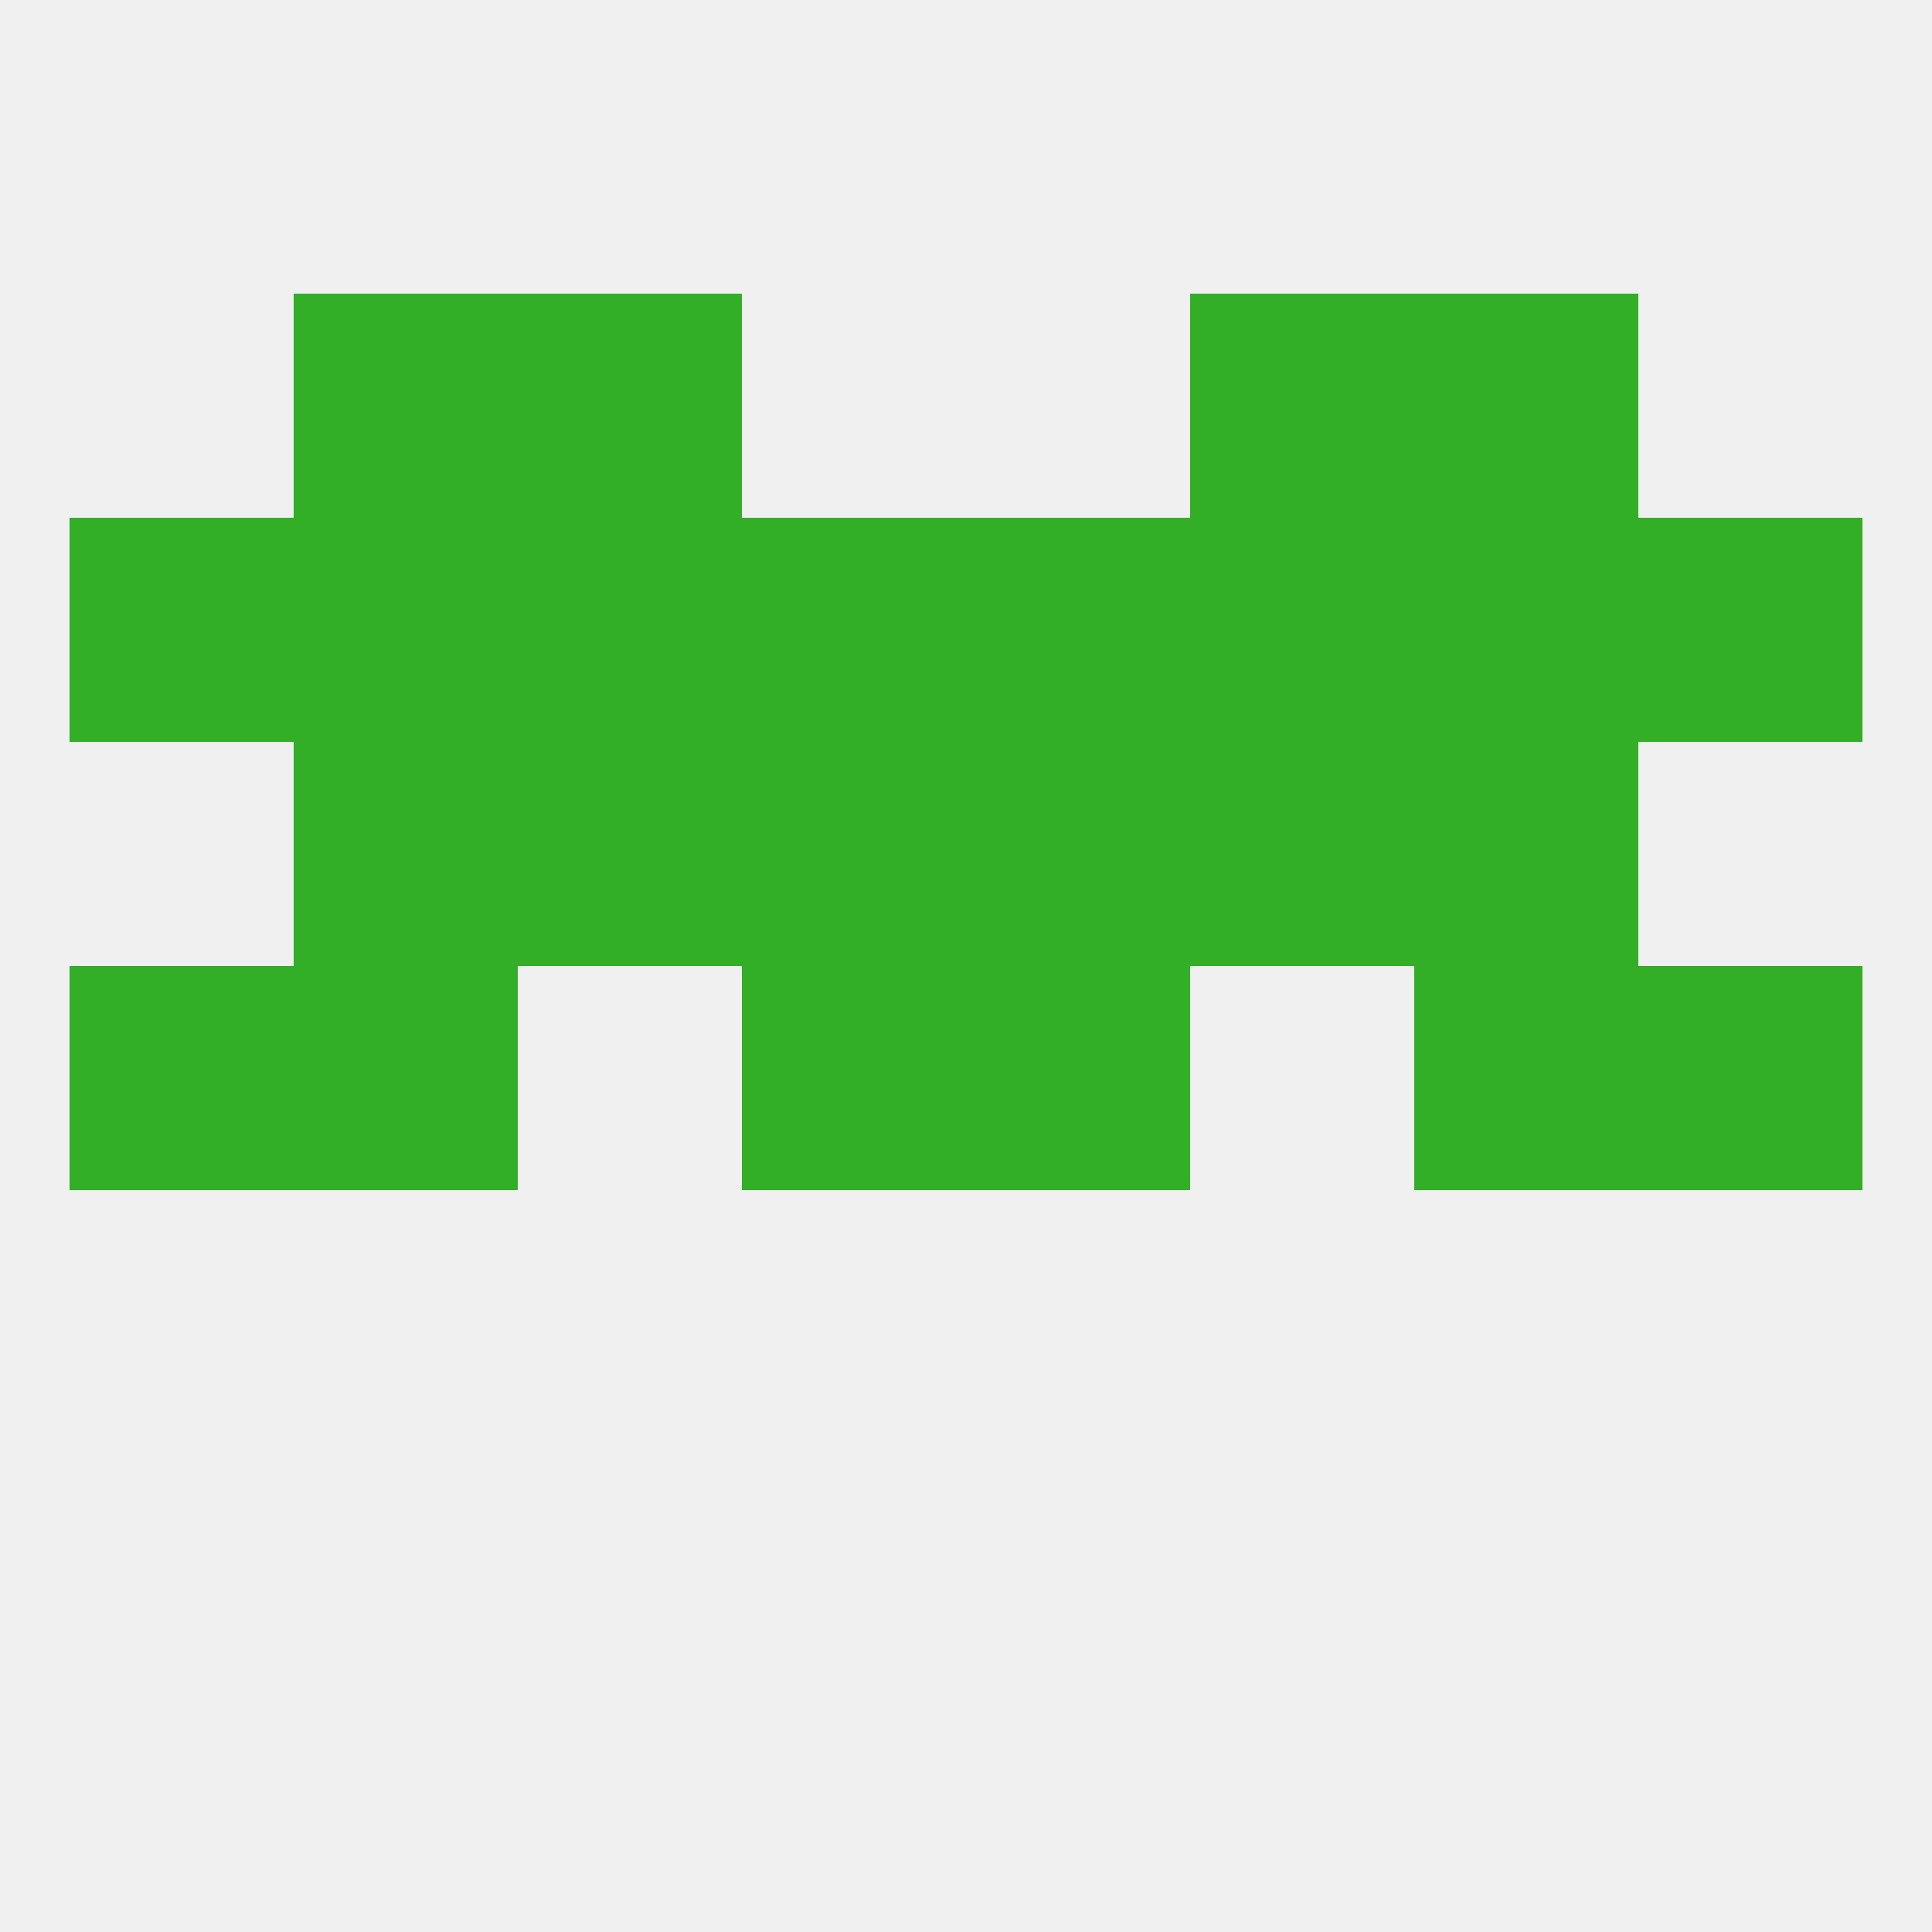
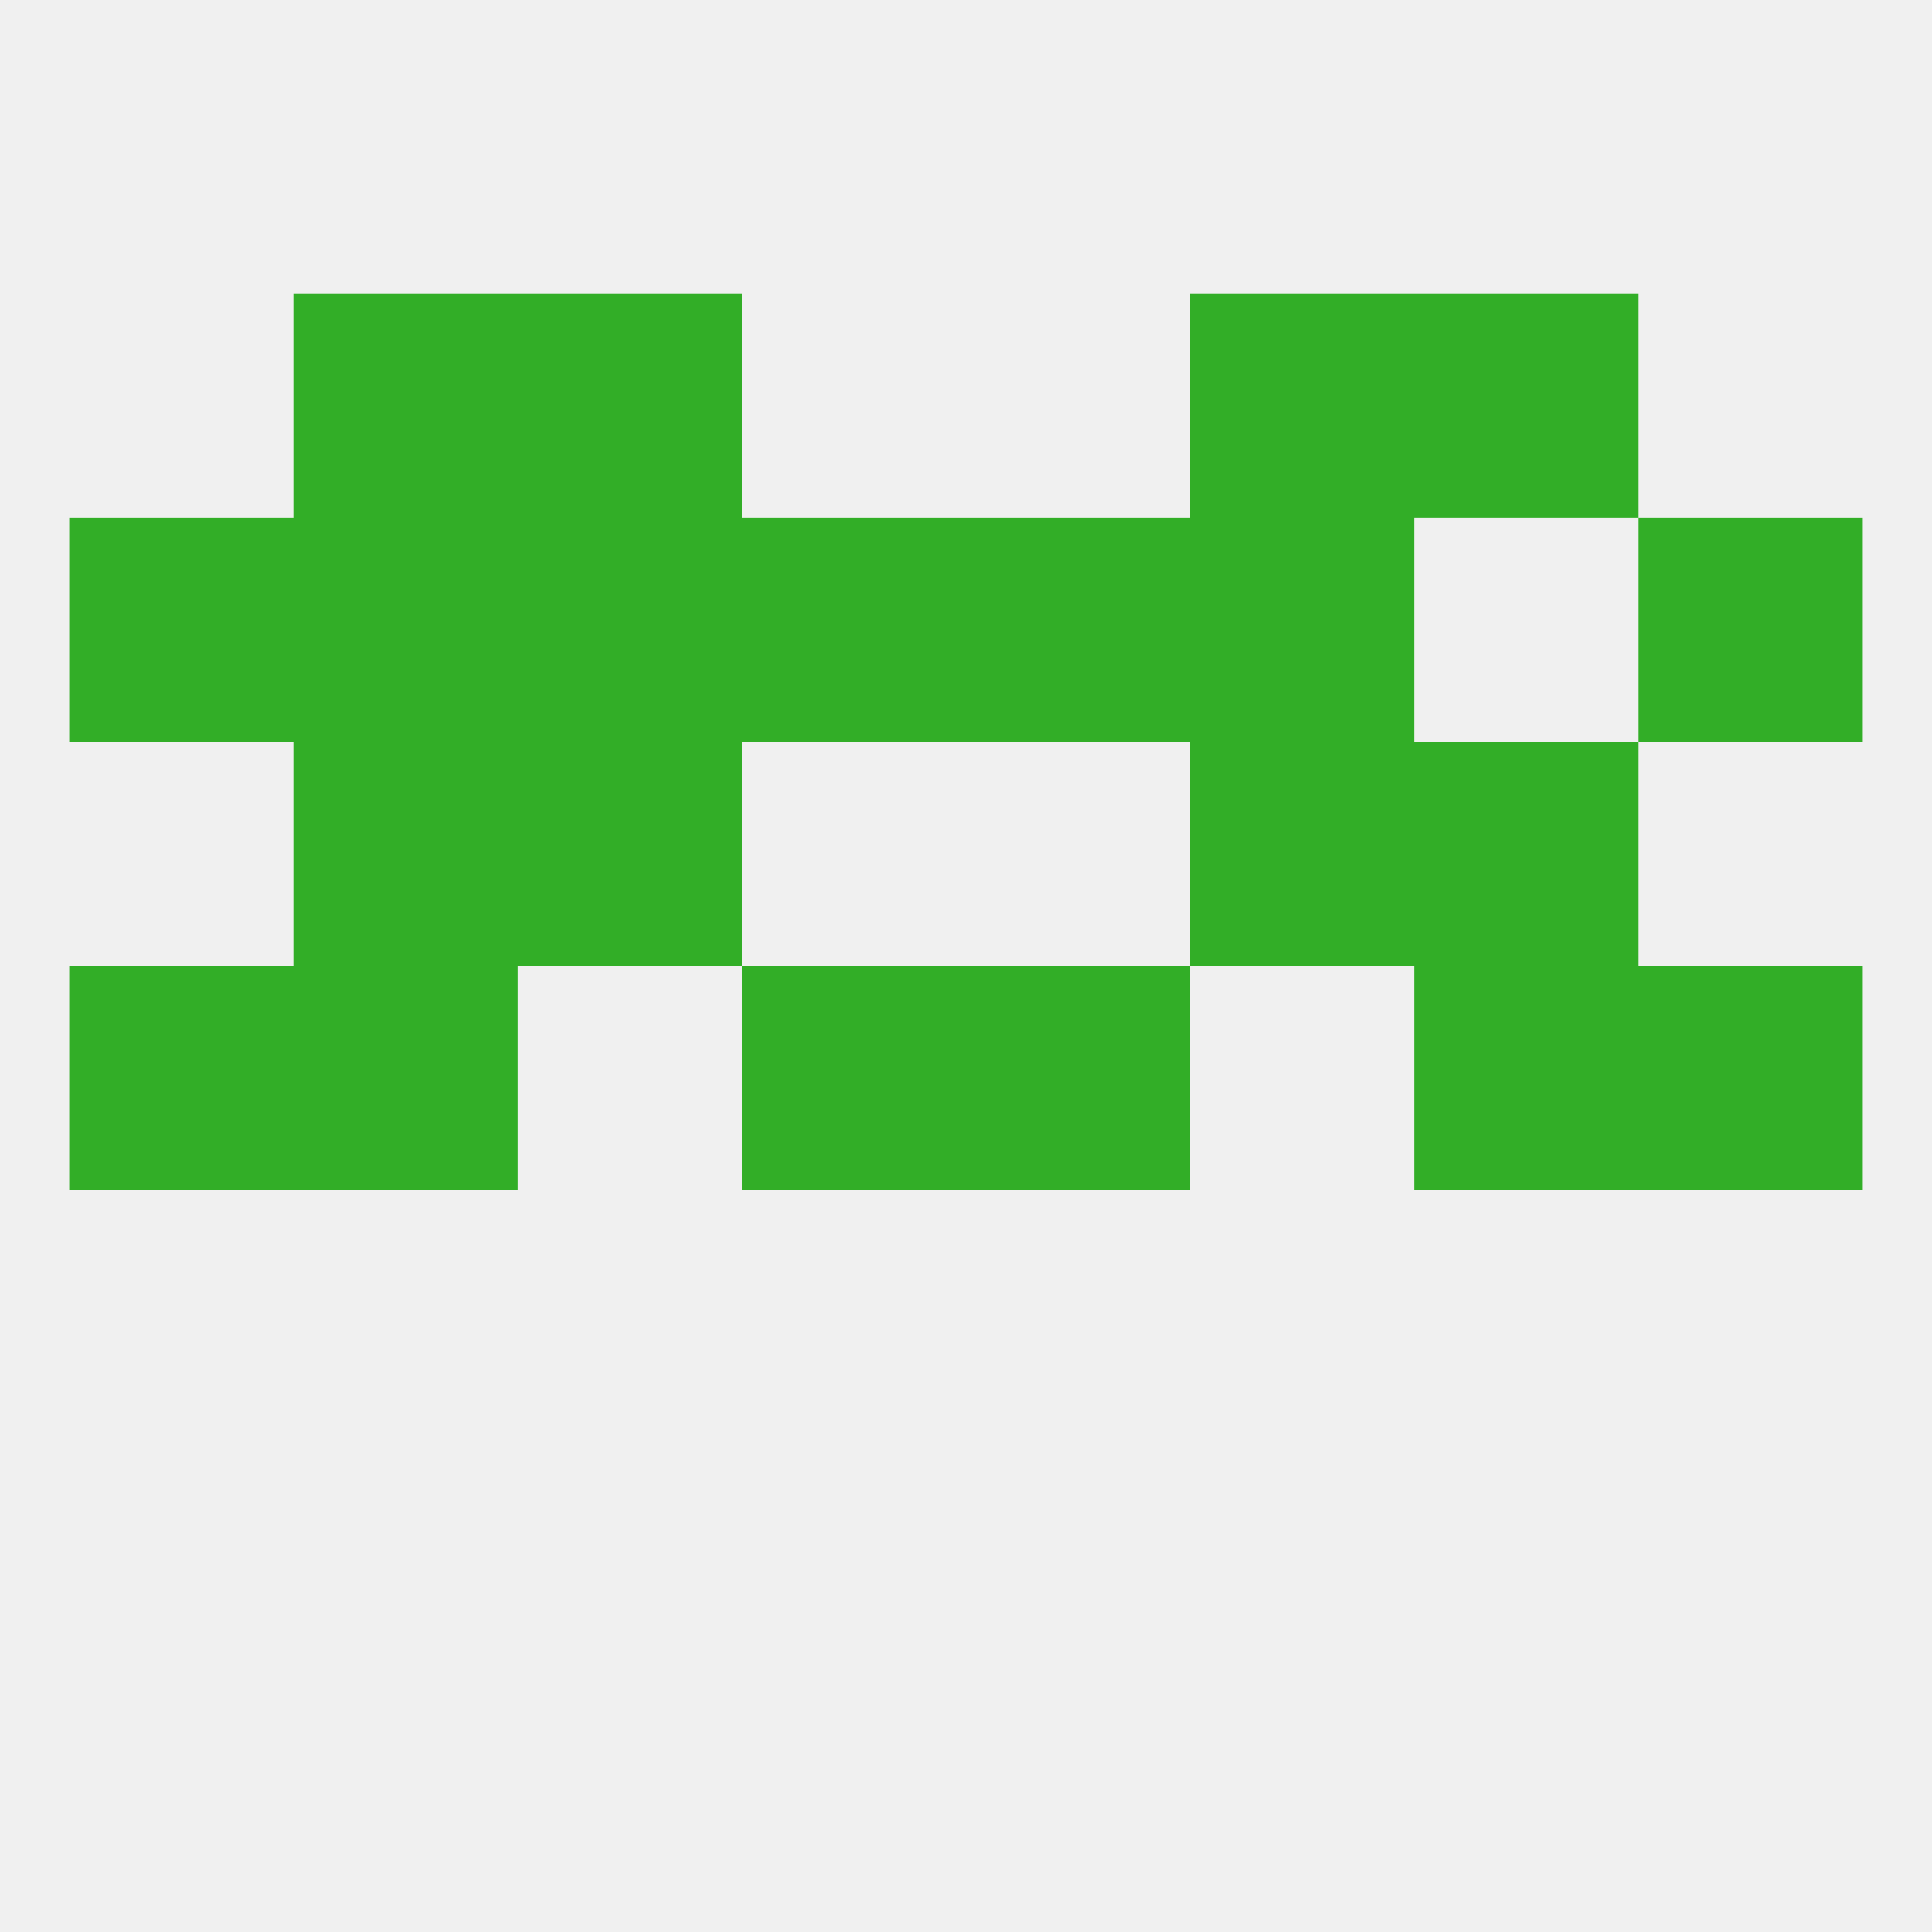
<svg xmlns="http://www.w3.org/2000/svg" version="1.1" baseprofile="full" width="250" height="250" viewBox="0 0 250 250">
  <rect width="100%" height="100%" fill="rgba(240,240,240,255)" />
  <rect x="96" y="67" width="29" height="29" fill="rgba(50,174,39,255)" />
  <rect x="125" y="67" width="29" height="29" fill="rgba(50,174,39,255)" />
  <rect x="9" y="67" width="29" height="29" fill="rgba(50,174,39,255)" />
-   <rect x="183" y="67" width="29" height="29" fill="rgba(50,174,39,255)" />
  <rect x="67" y="67" width="29" height="29" fill="rgba(50,174,39,255)" />
  <rect x="154" y="67" width="29" height="29" fill="rgba(50,174,39,255)" />
  <rect x="212" y="67" width="29" height="29" fill="rgba(50,174,39,255)" />
  <rect x="38" y="67" width="29" height="29" fill="rgba(50,174,39,255)" />
  <rect x="38" y="125" width="29" height="29" fill="rgba(50,174,39,255)" />
  <rect x="183" y="125" width="29" height="29" fill="rgba(50,174,39,255)" />
  <rect x="96" y="125" width="29" height="29" fill="rgba(50,174,39,255)" />
  <rect x="125" y="125" width="29" height="29" fill="rgba(50,174,39,255)" />
  <rect x="9" y="125" width="29" height="29" fill="rgba(50,174,39,255)" />
  <rect x="212" y="125" width="29" height="29" fill="rgba(50,174,39,255)" />
  <rect x="67" y="96" width="29" height="29" fill="rgba(50,174,39,255)" />
  <rect x="154" y="96" width="29" height="29" fill="rgba(50,174,39,255)" />
  <rect x="38" y="96" width="29" height="29" fill="rgba(50,174,39,255)" />
  <rect x="183" y="96" width="29" height="29" fill="rgba(50,174,39,255)" />
-   <rect x="96" y="96" width="29" height="29" fill="rgba(50,174,39,255)" />
-   <rect x="125" y="96" width="29" height="29" fill="rgba(50,174,39,255)" />
  <rect x="38" y="38" width="29" height="29" fill="rgba(50,174,39,255)" />
  <rect x="183" y="38" width="29" height="29" fill="rgba(50,174,39,255)" />
  <rect x="67" y="38" width="29" height="29" fill="rgba(50,174,39,255)" />
  <rect x="154" y="38" width="29" height="29" fill="rgba(50,174,39,255)" />
</svg>